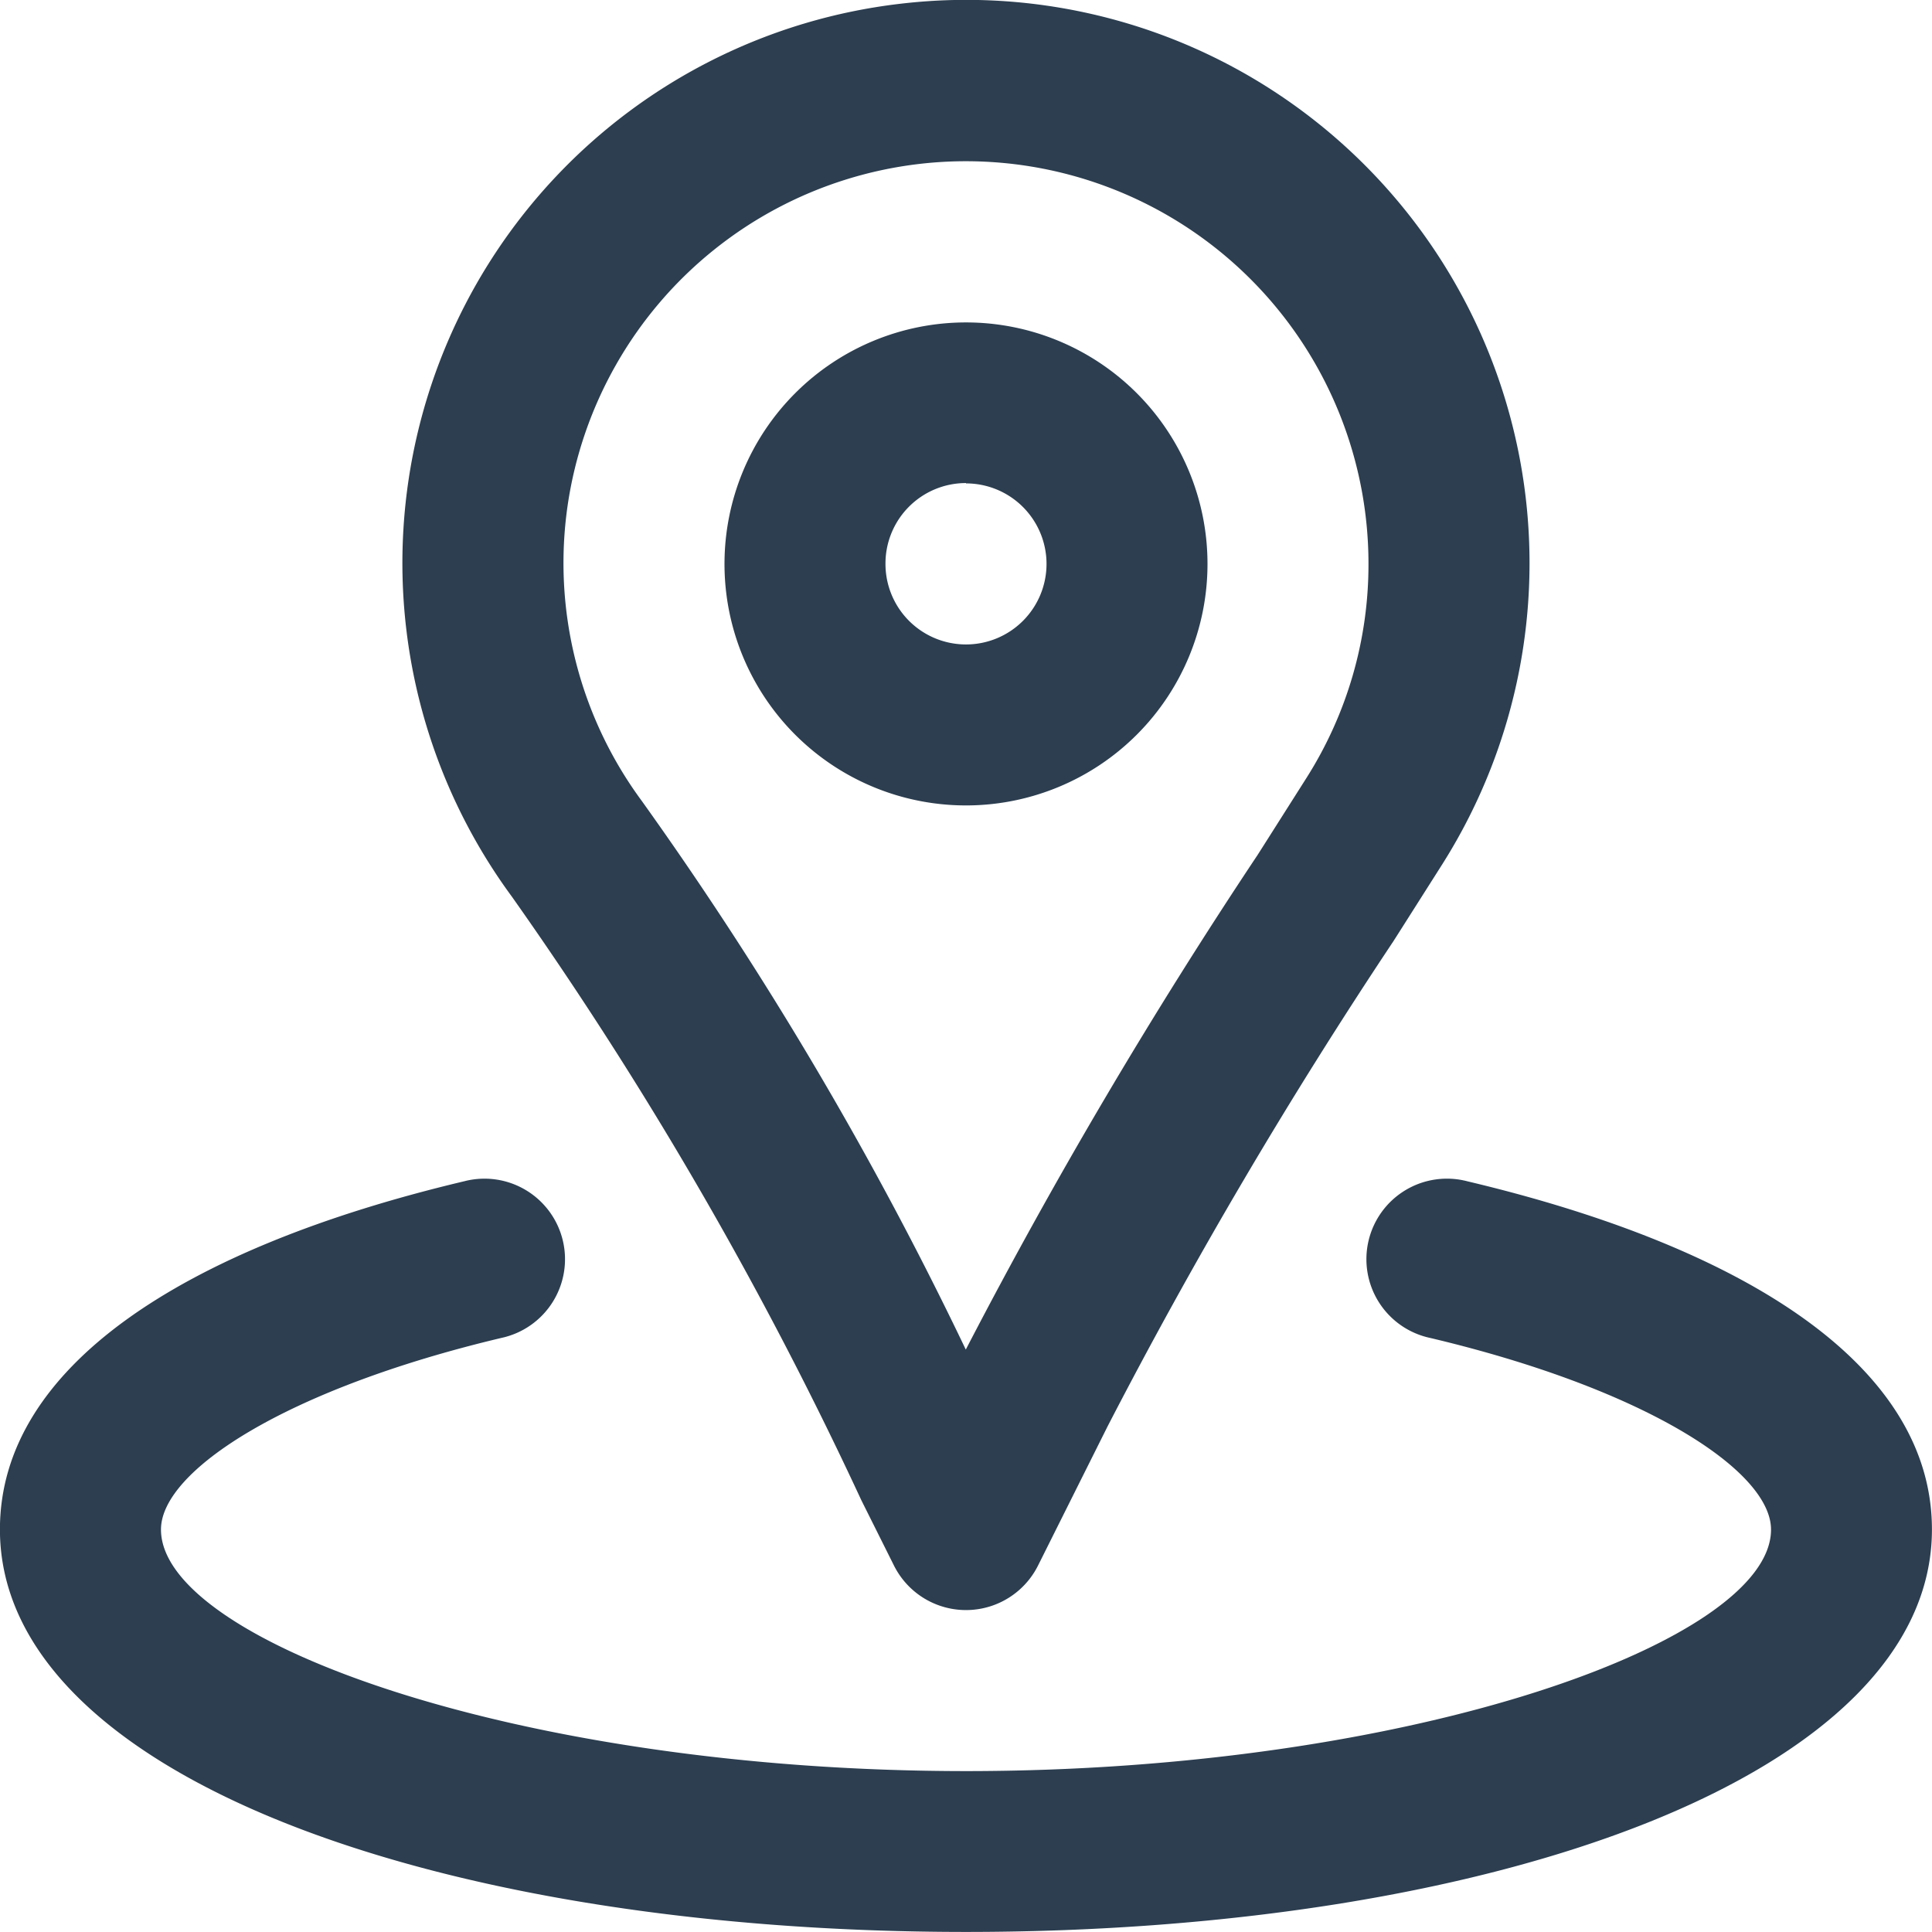
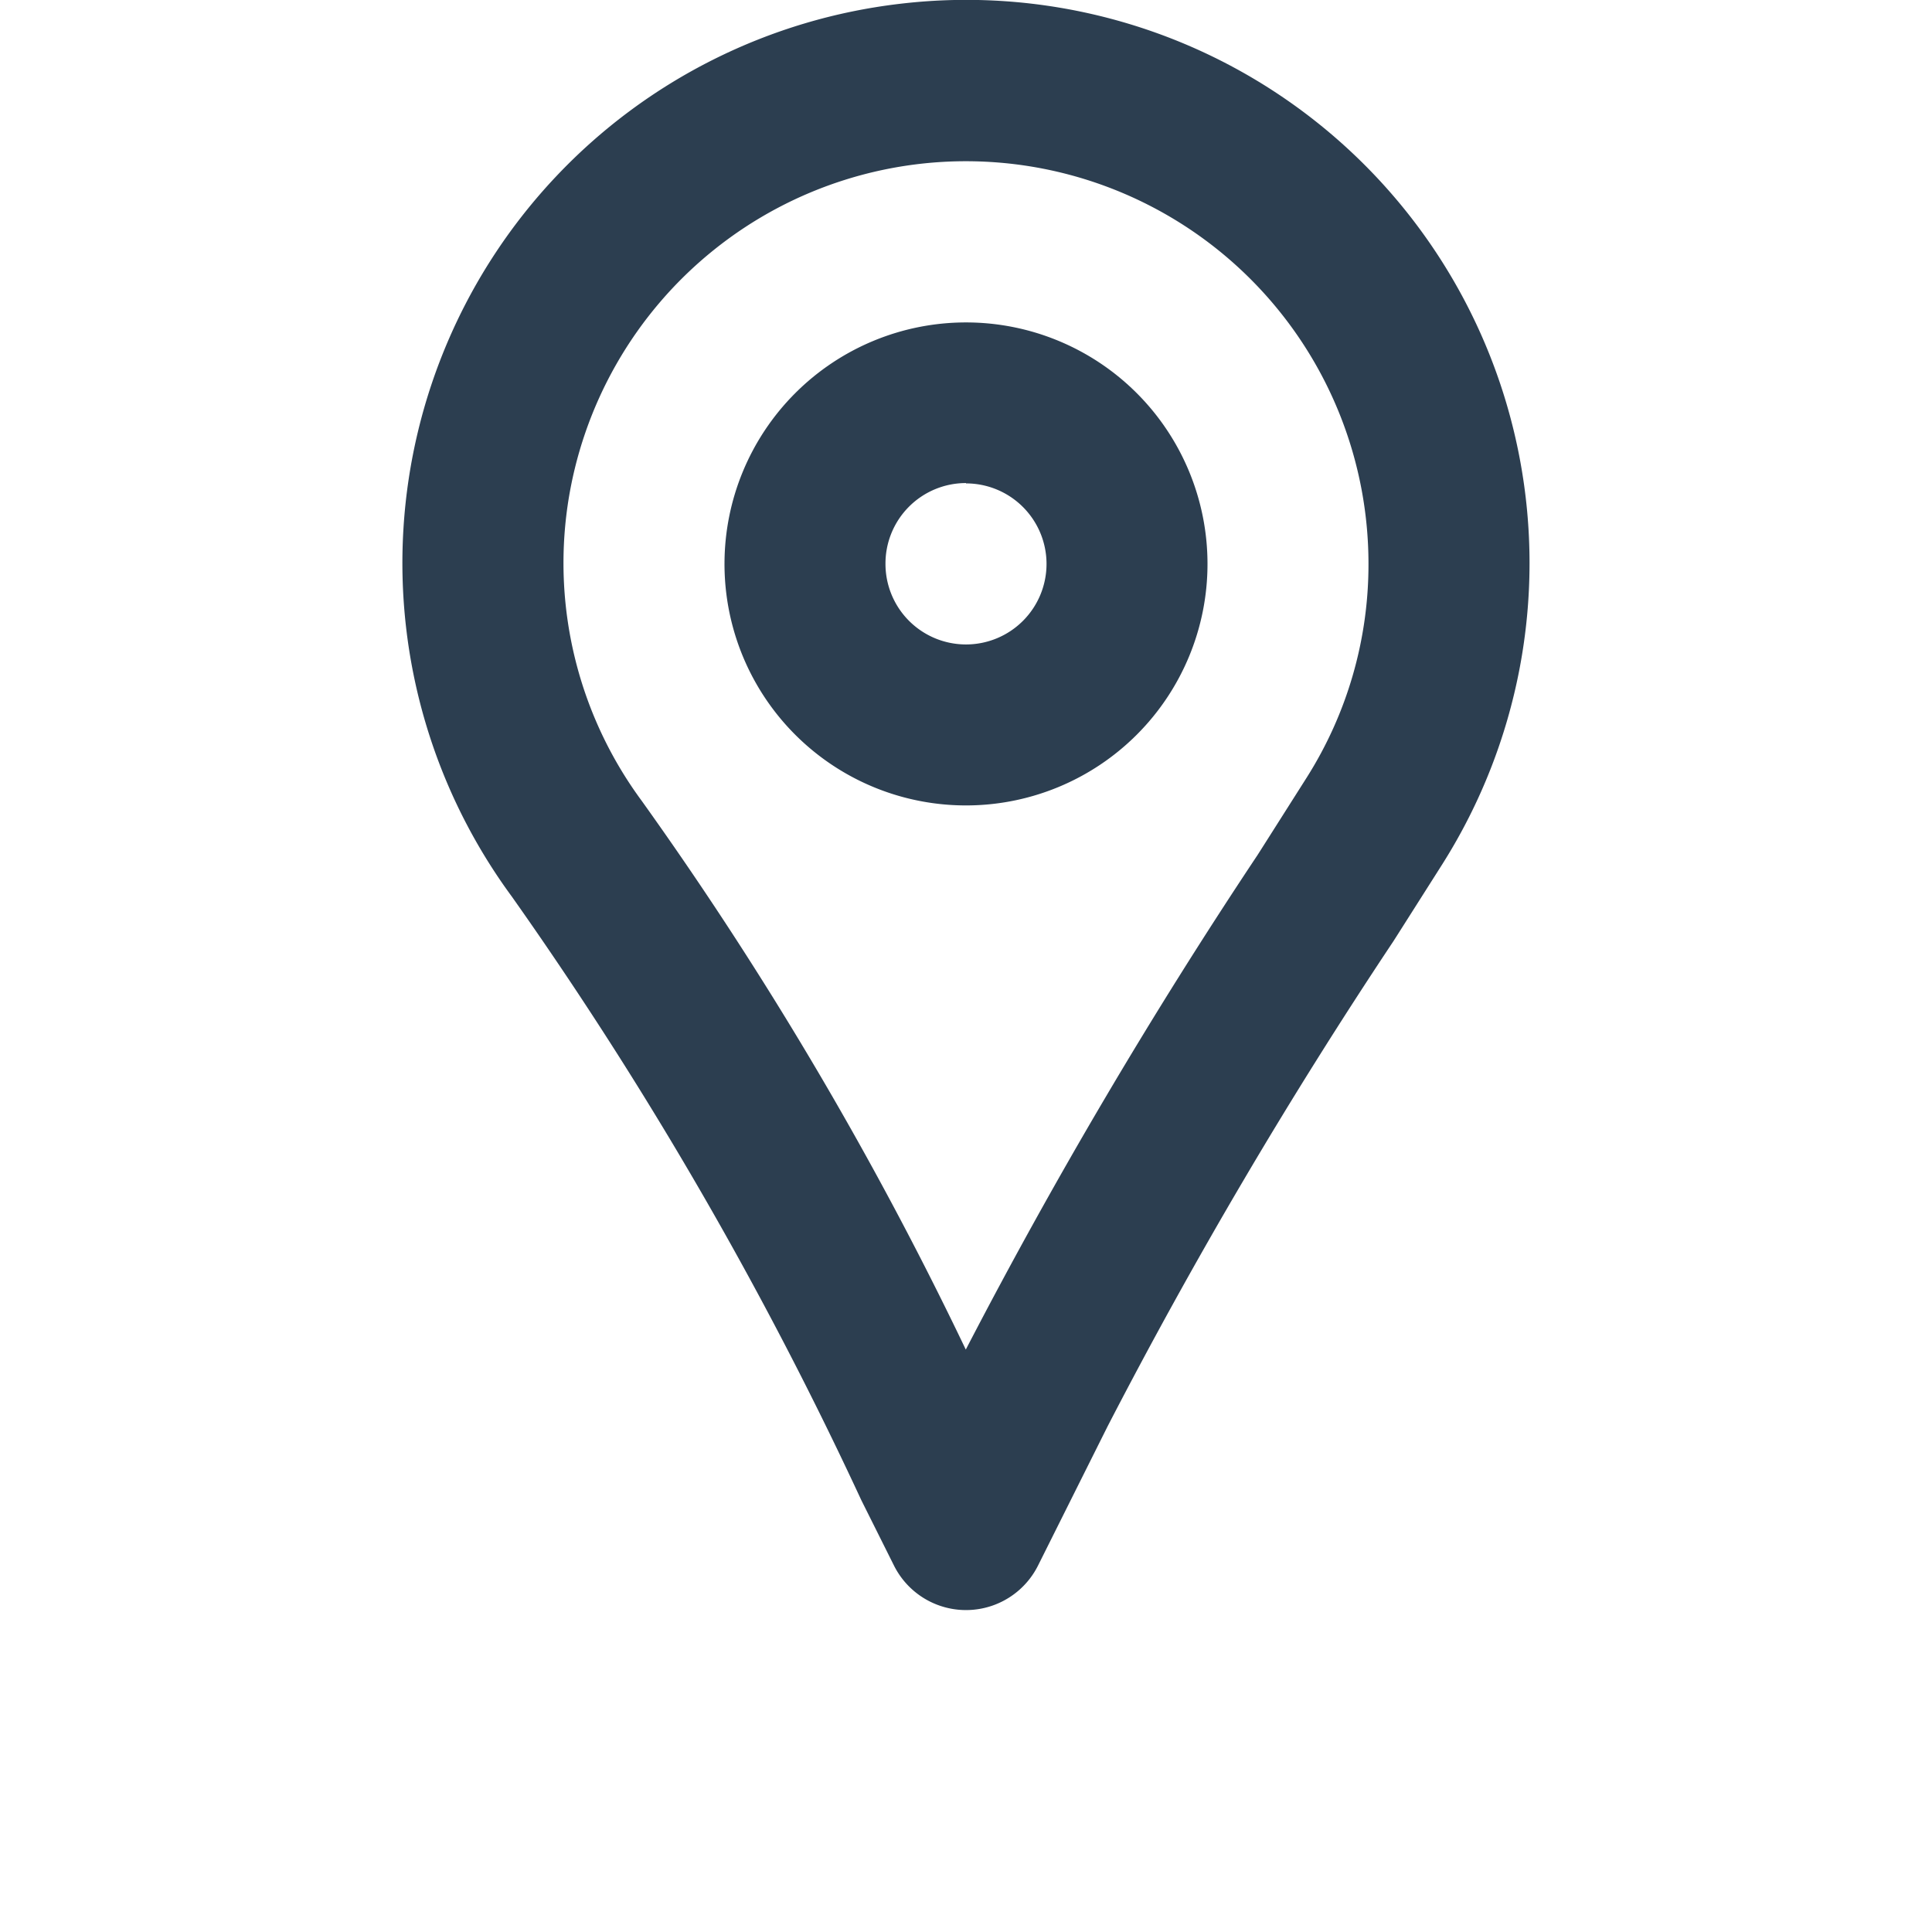
<svg xmlns="http://www.w3.org/2000/svg" width="28.624" height="28.623" viewBox="0 0 28.624 28.623">
  <g id="Group_20088" data-name="Group 20088" transform="translate(0 -0.005)">
    <g id="Group_20087" data-name="Group 20087" transform="translate(0 0.006)">
      <g id="Group_20086" data-name="Group 20086">
        <path id="Path_9843" data-name="Path 9843" d="M195.569,92.5a3.578,3.578,0,1,0-3.578-3.578A3.577,3.577,0,0,0,195.569,92.5Zm0-4.771a1.193,1.193,0,1,1-1.193,1.193A1.192,1.192,0,0,1,195.569,87.724Z" transform="translate(-181.257 -80.568)" fill="#2c3e50" />
        <path id="Path_9844" data-name="Path 9844" d="M113.463,22.229l.485.971a1.193,1.193,0,0,0,2.134,0l1.028-2.057a75.4,75.4,0,0,1,4.236-7.191l.058-.091.673-1.06A8.345,8.345,0,0,0,114.039.061a8.342,8.342,0,0,0-5.751,13.23A57.307,57.307,0,0,1,113.463,22.229ZM109.112,7.5a5.964,5.964,0,0,1,11.866.858,5.9,5.9,0,0,1-.917,3.17l-.67,1.056-.058.091A77.925,77.925,0,0,0,115.012,20a53.991,53.991,0,0,0-4.8-8.128A5.936,5.936,0,0,1,109.112,7.5Z" transform="translate(-100.703 -0.006)" fill="#2c3e50" />
-         <path id="Path_9845" data-name="Path 9845" d="M21.741,312.492a1.193,1.193,0,1,0-.55,2.321c3.2.758,5.048,1.972,5.048,2.839,0,1.648-5.308,3.578-11.927,3.578S2.385,319.3,2.385,317.651c0-.867,1.848-2.08,5.045-2.839a1.193,1.193,0,1,0-.551-2.321c-4.185.993-6.88,2.762-6.88,5.159,0,3.623,6.437,5.963,14.312,5.963s14.312-2.34,14.312-5.963C28.624,315.254,25.927,313.485,21.741,312.492Z" transform="translate(0 -294.991)" fill="#2c3e50" />
      </g>
    </g>
  </g>
</svg>